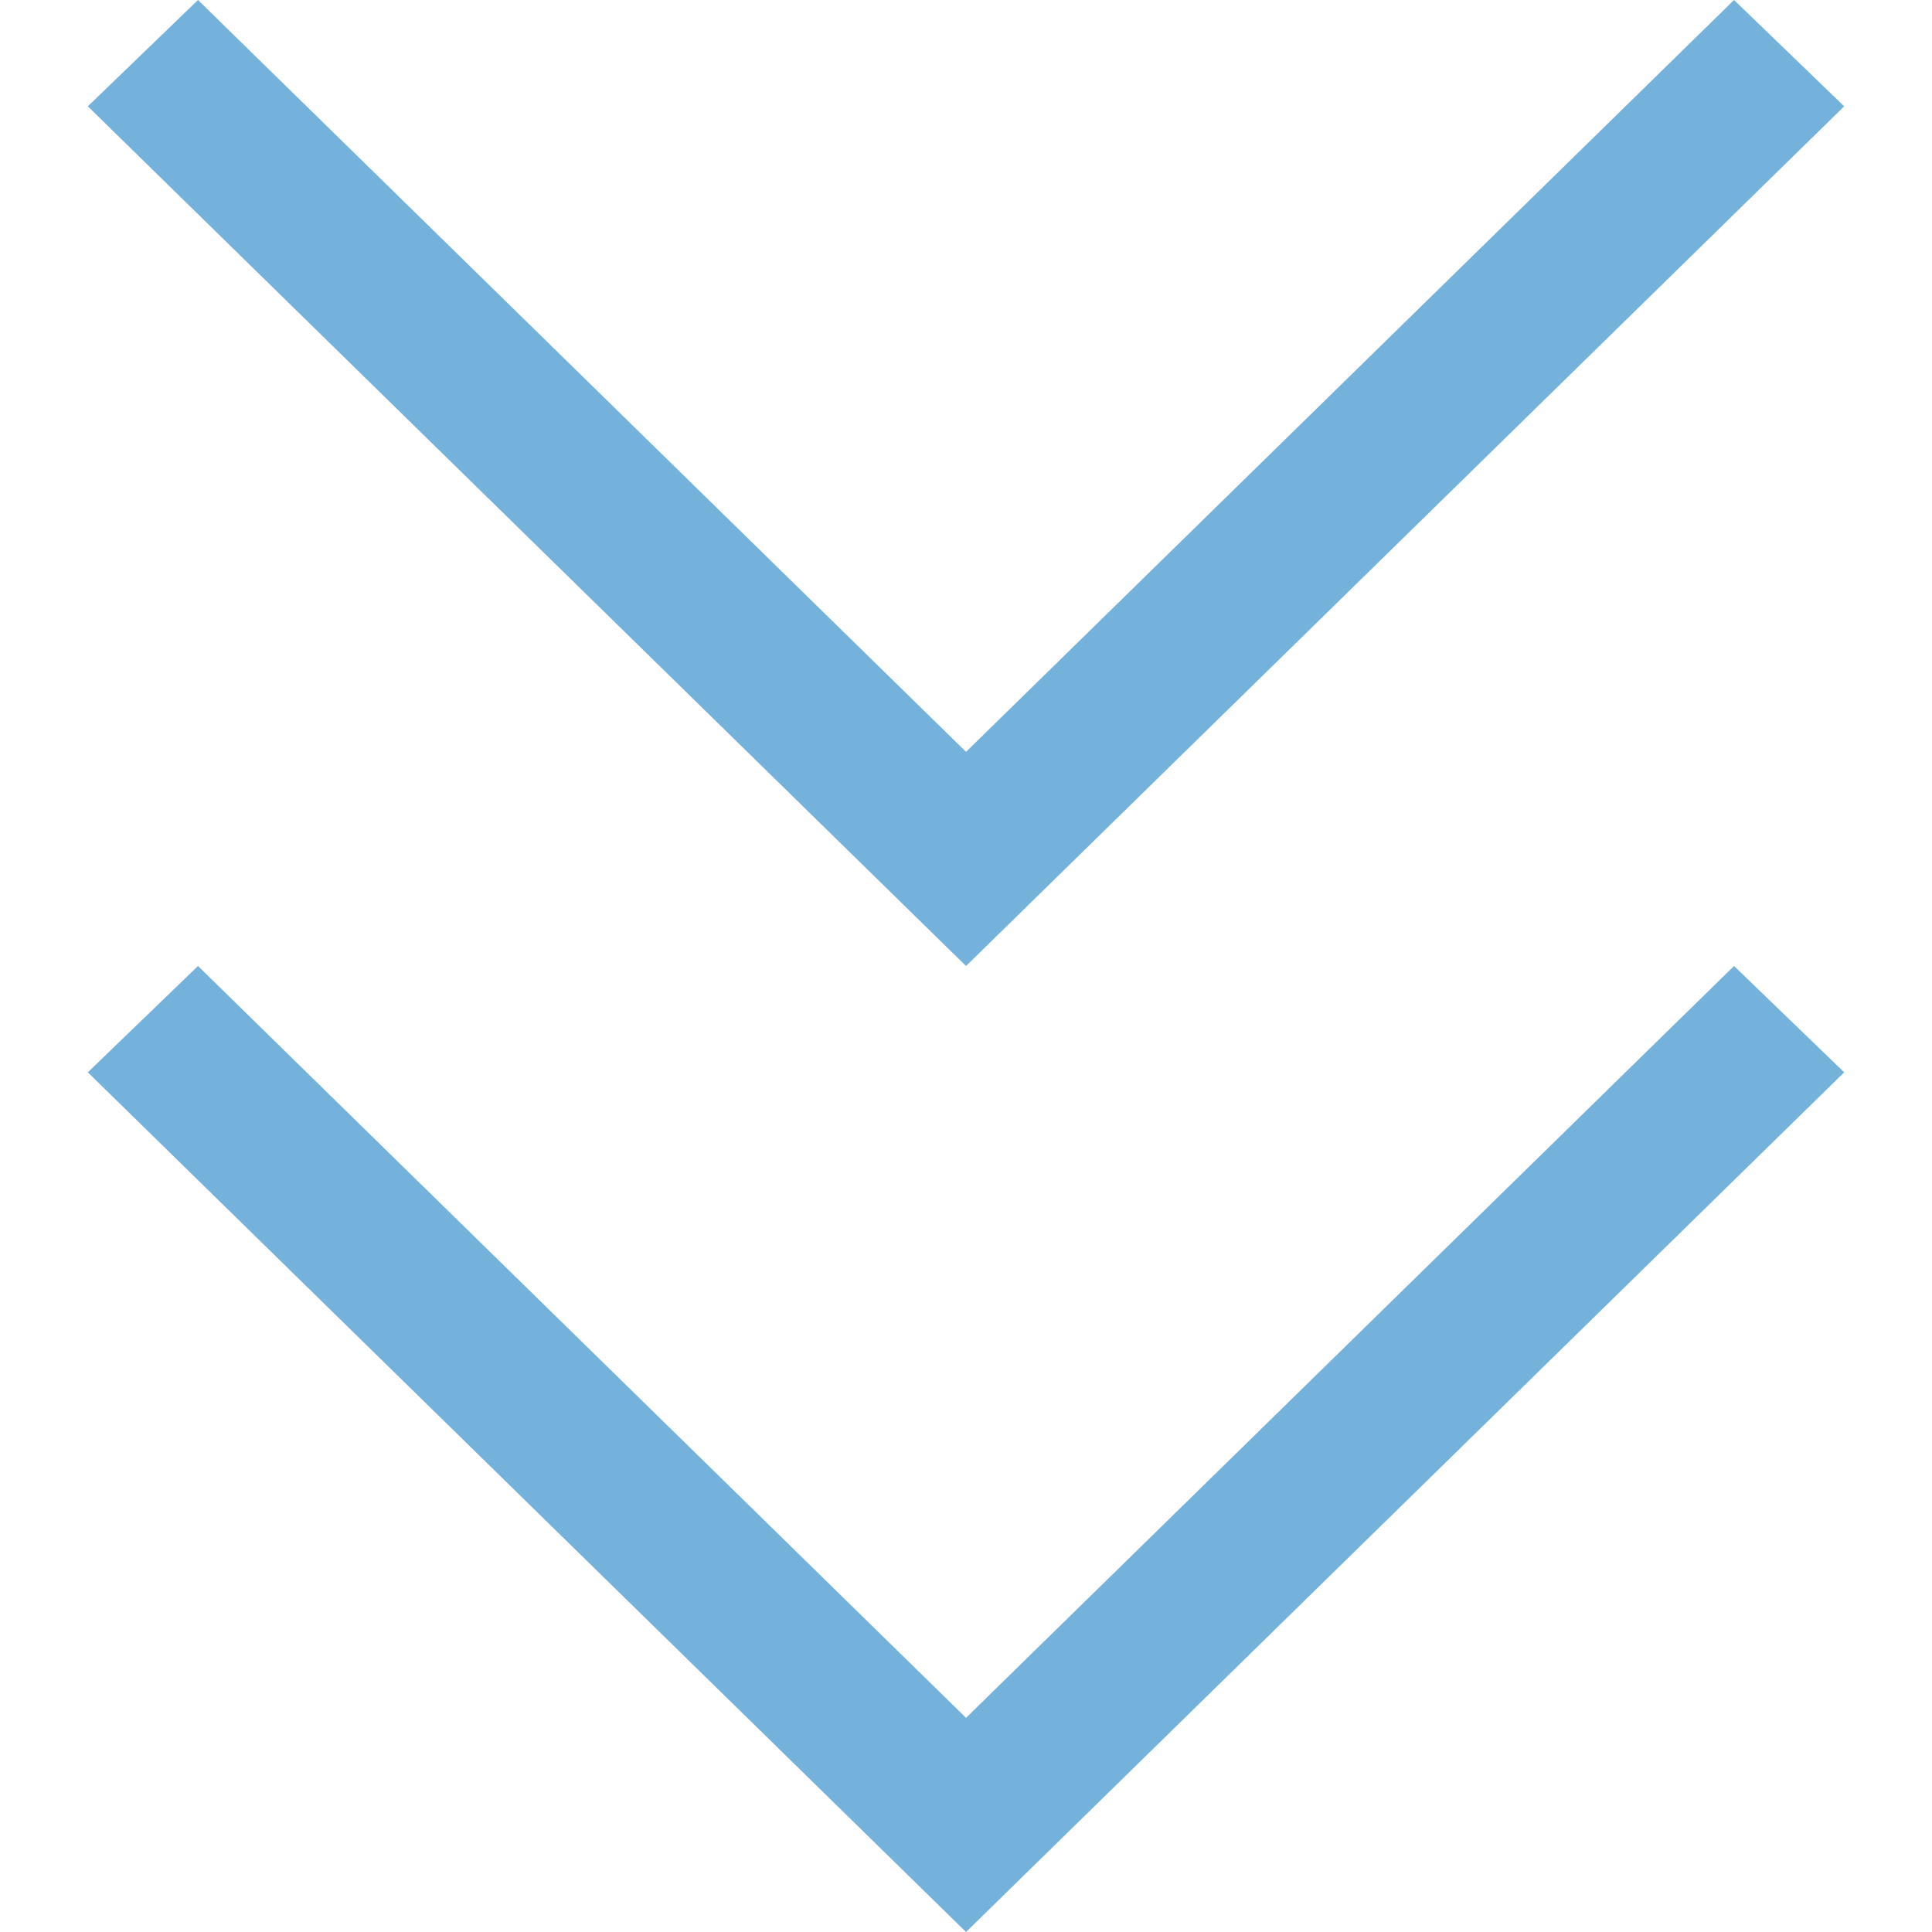
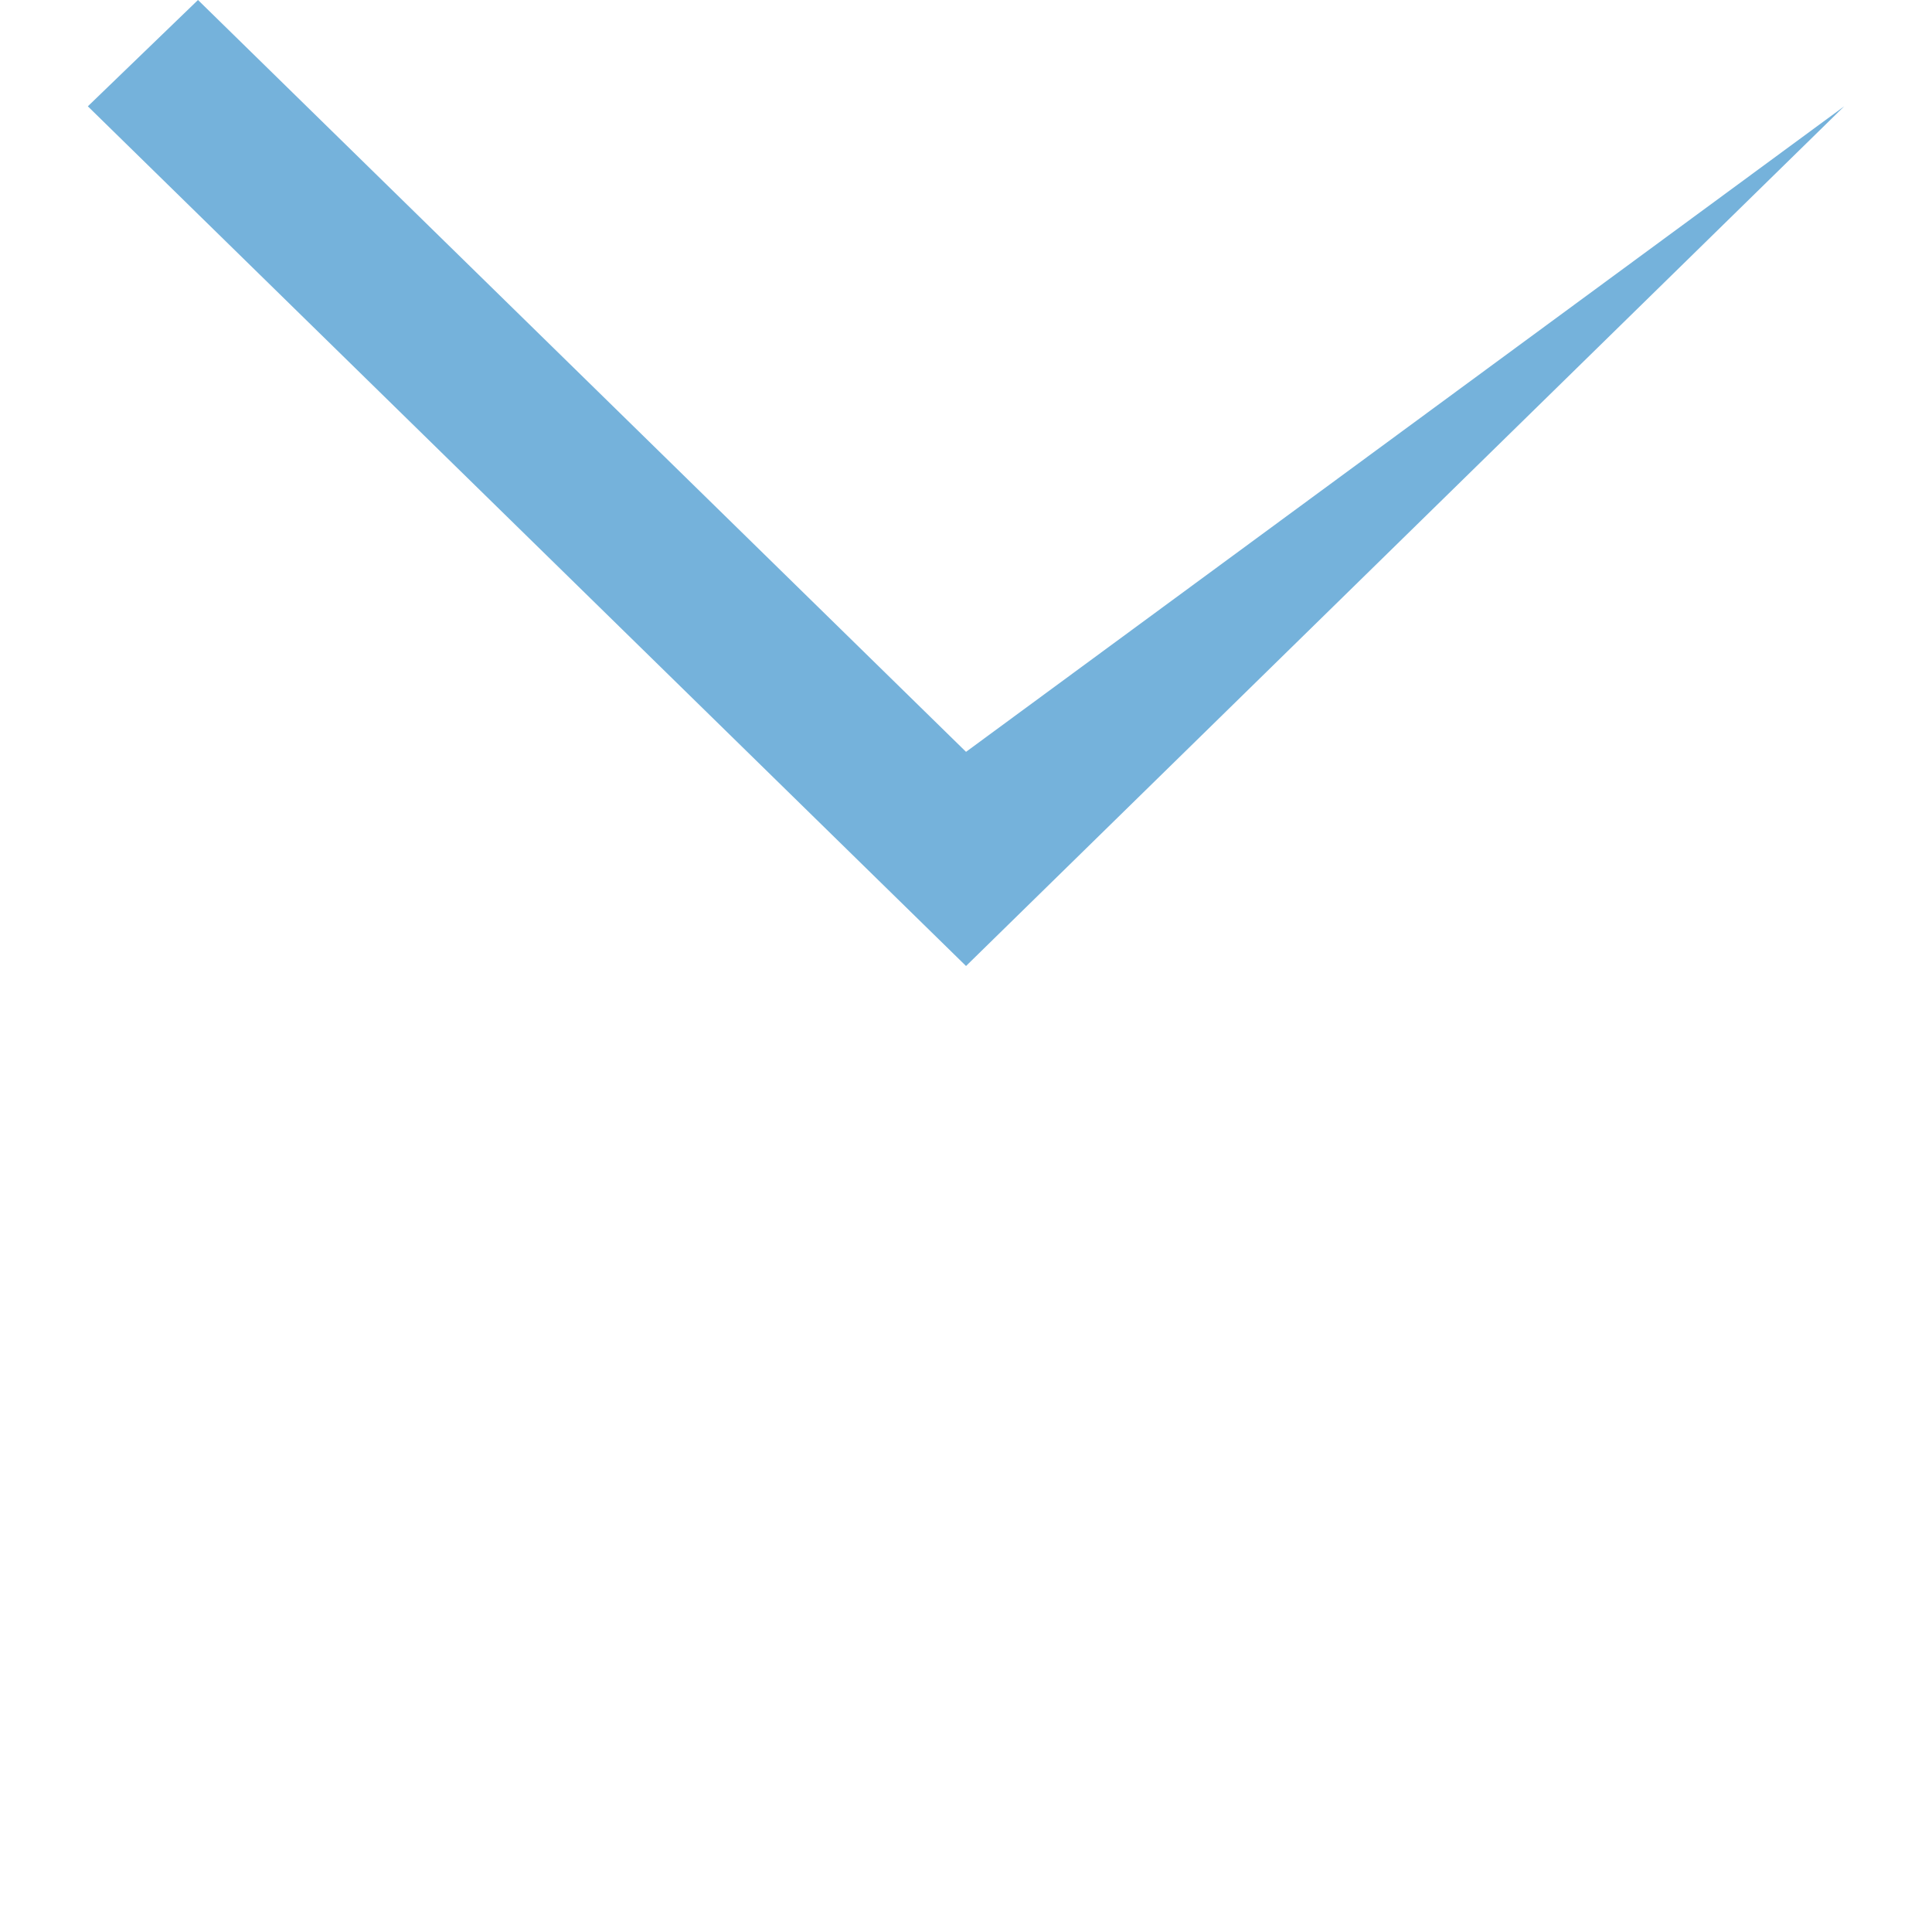
<svg xmlns="http://www.w3.org/2000/svg" width="60" height="60" viewBox="0 0 60 60" fill="none">
-   <path d="M57.273 33.302L30.001 60L2.728 33.302L6.149 30L30.001 53.349L53.852 30L57.273 33.302Z" fill="#75B2DB" />
-   <path d="M57.273 3.302L30.001 30L2.728 3.302L6.149 -2.38419e-07L30.001 23.349L53.852 -2.38419e-07L57.273 3.302Z" fill="#75B2DB" />
+   <path d="M57.273 3.302L30.001 30L2.728 3.302L6.149 -2.38419e-07L30.001 23.349L57.273 3.302Z" fill="#75B2DB" />
</svg>